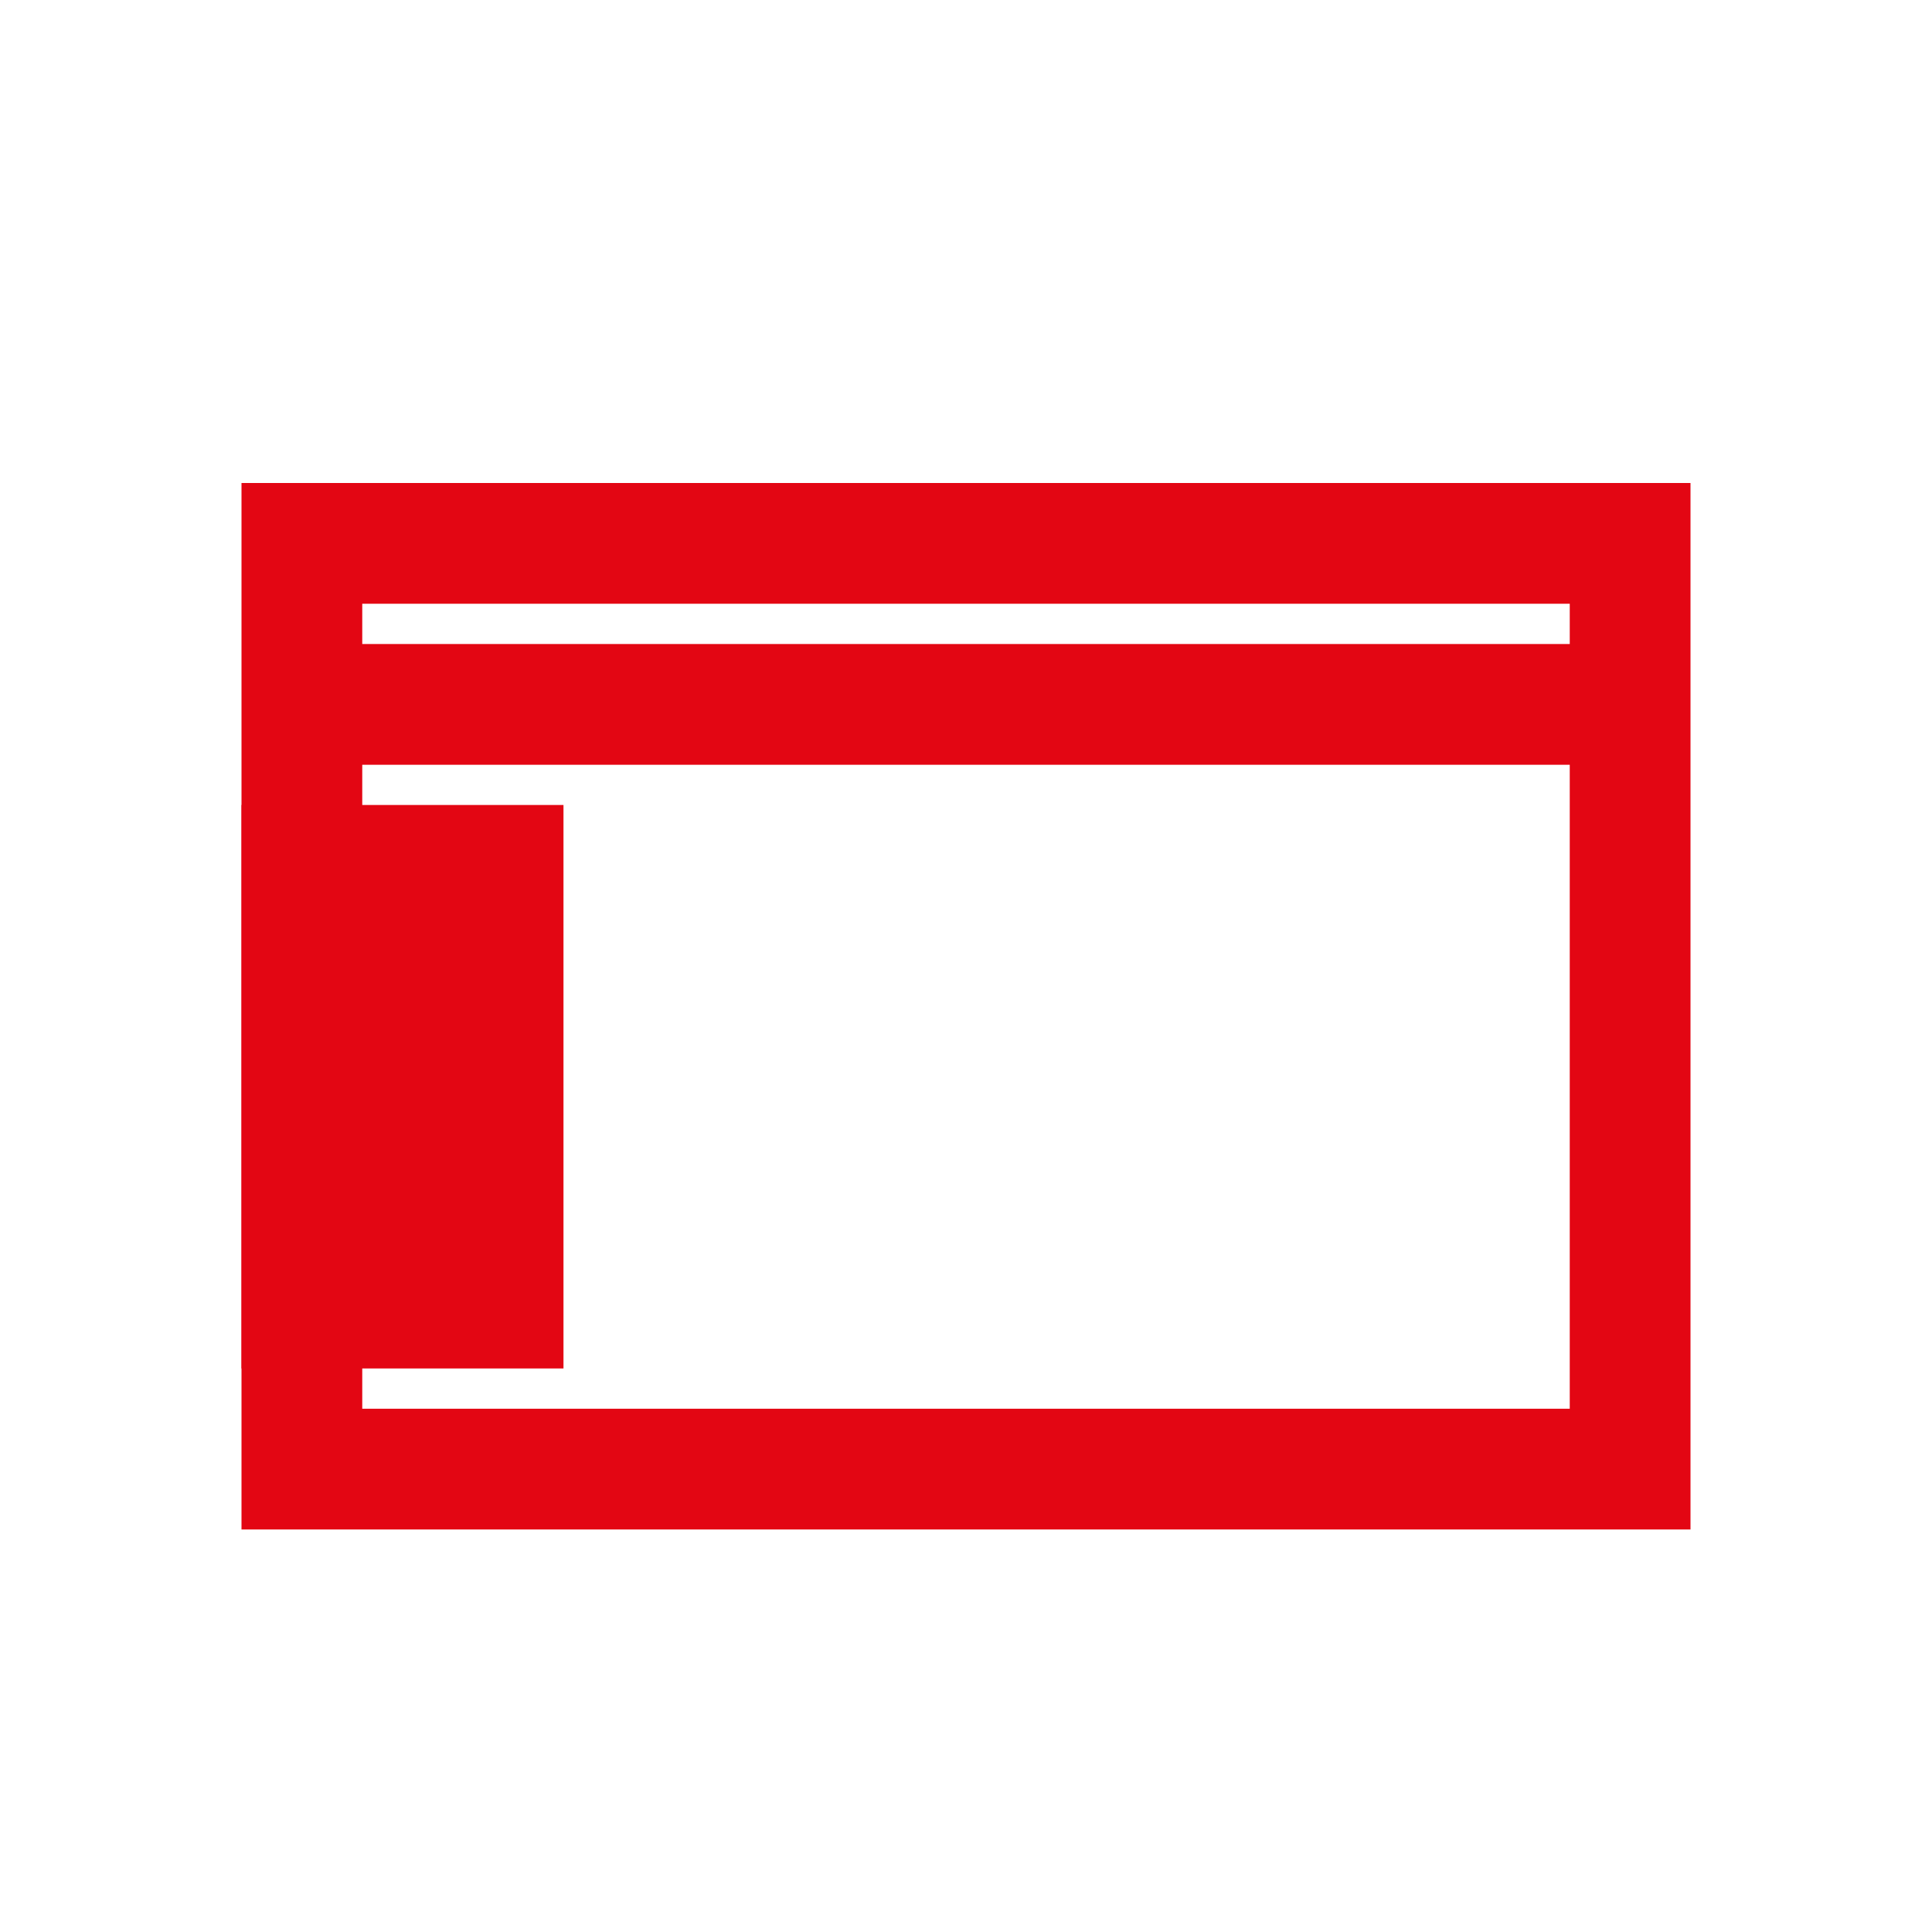
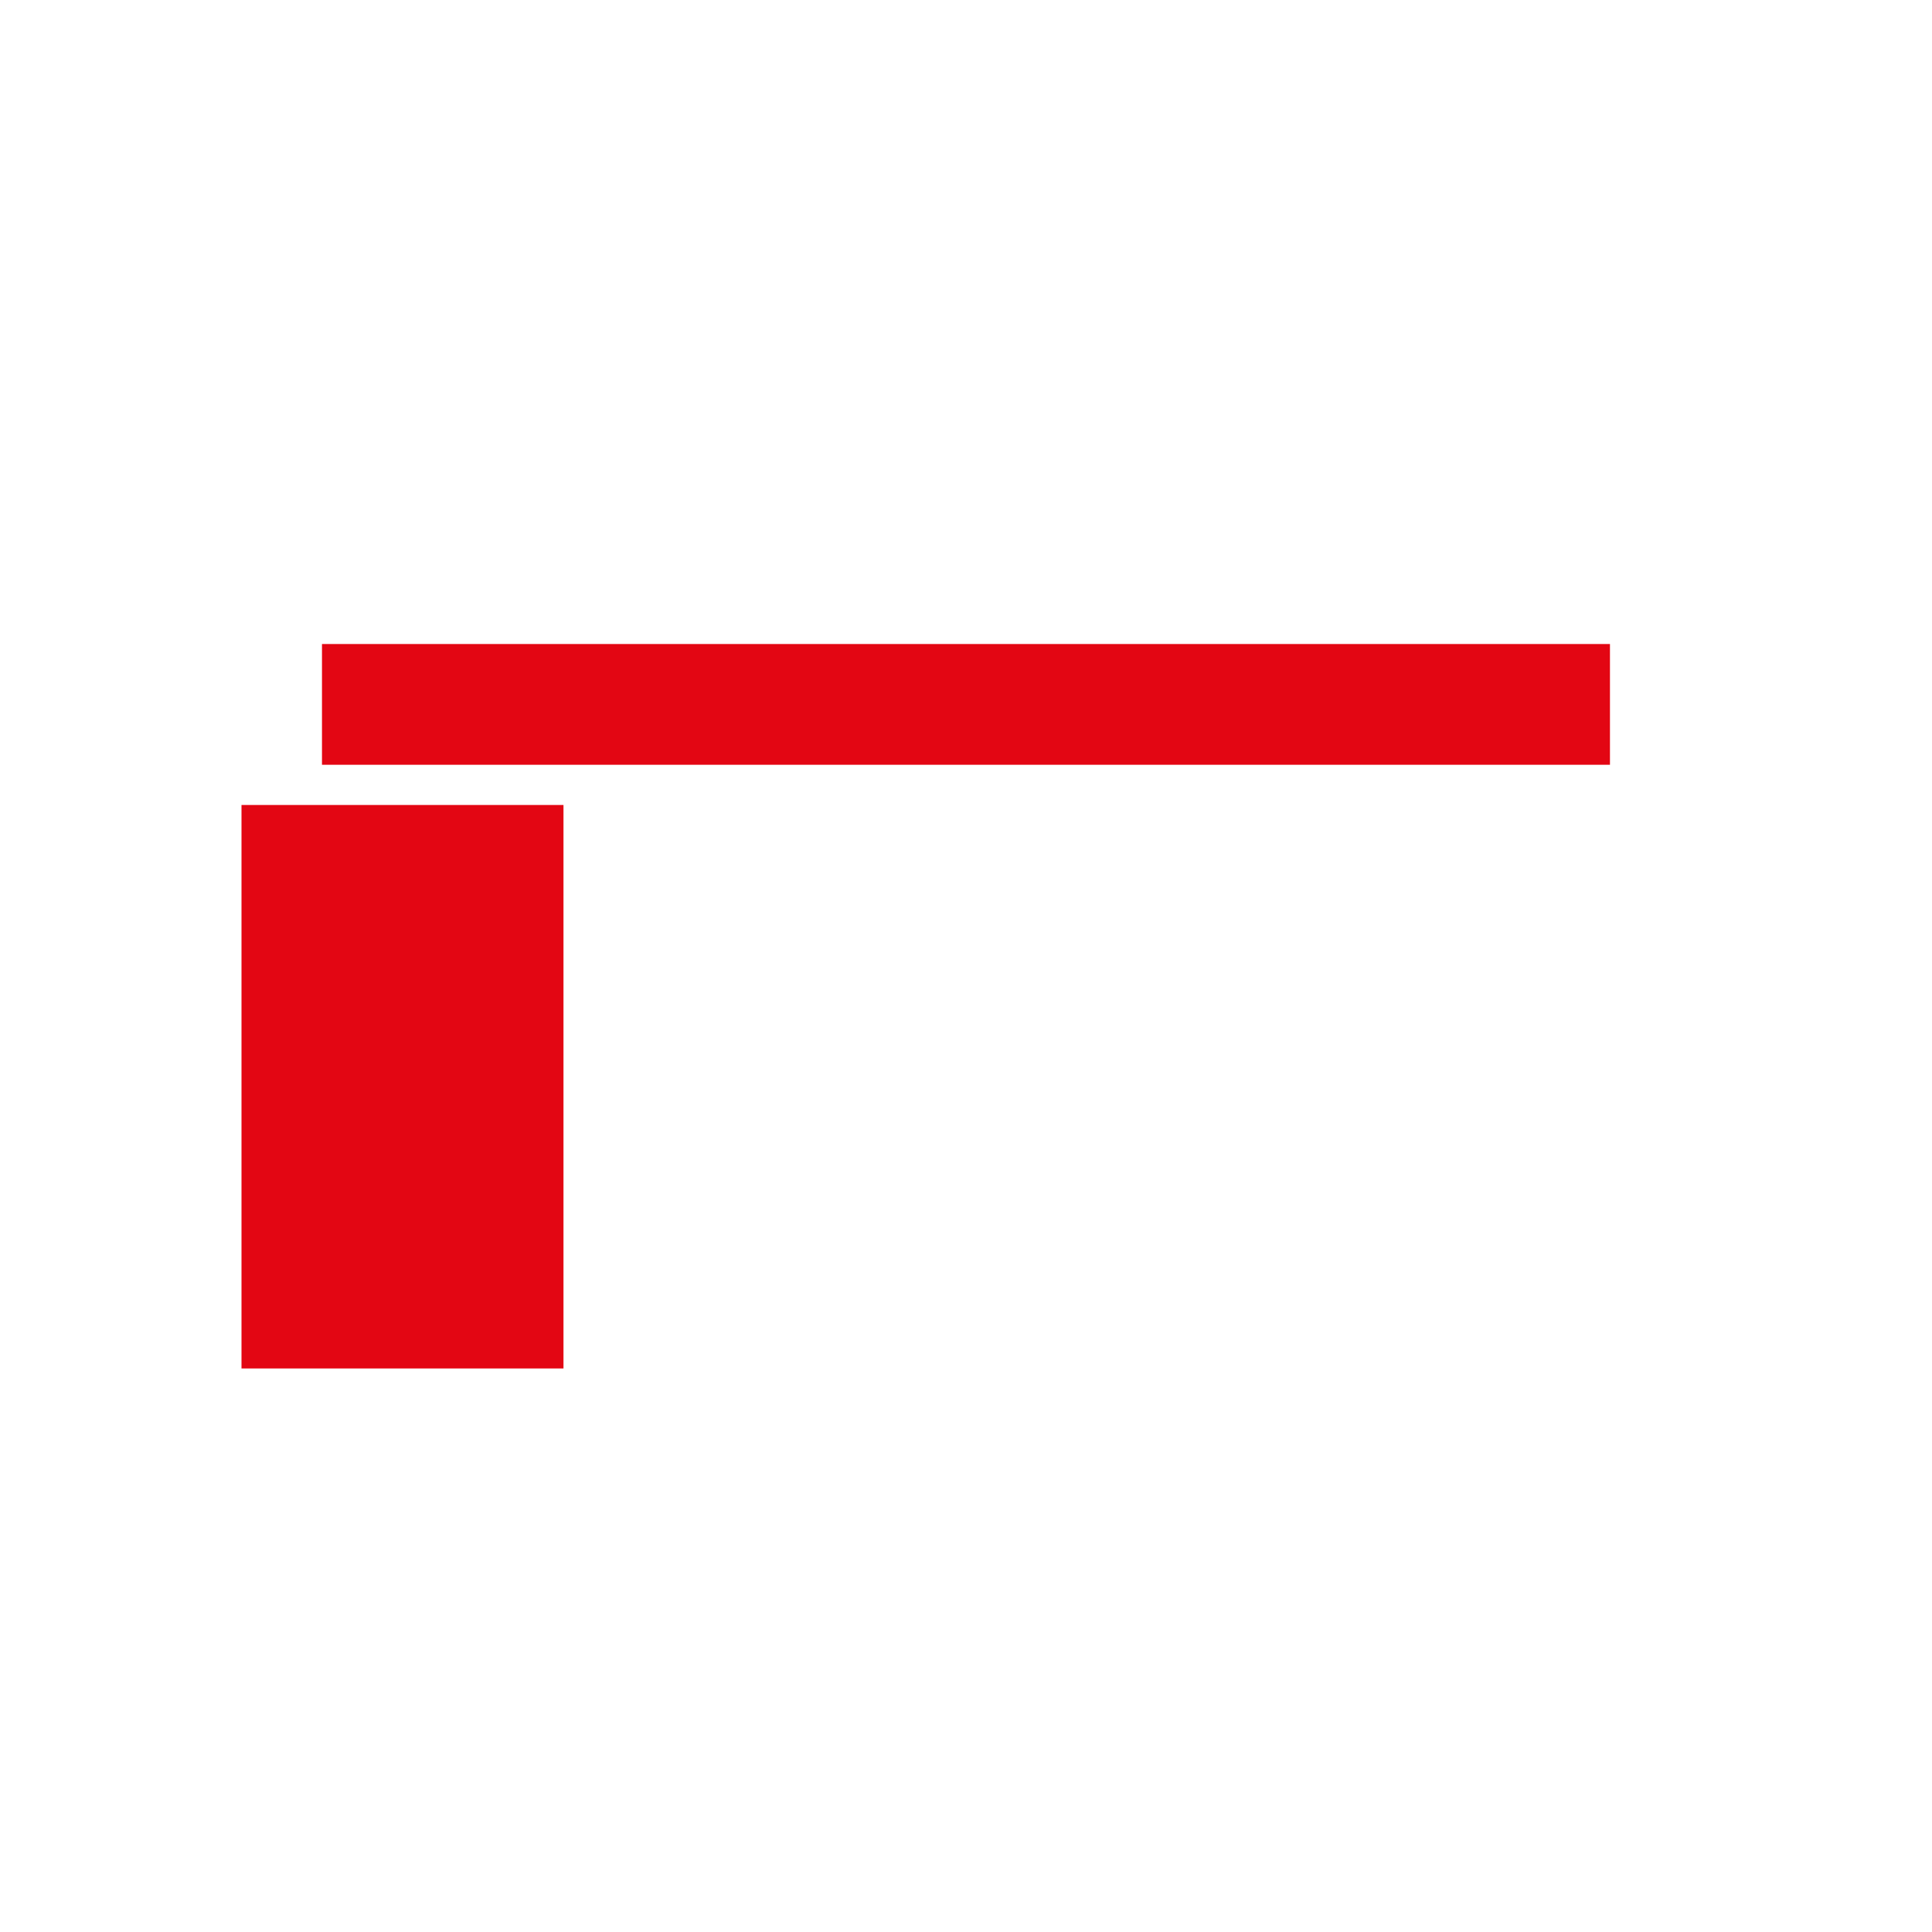
<svg xmlns="http://www.w3.org/2000/svg" width="32px" height="32px" viewBox="0 0 32 32" version="1.1">
  <title>编组 4备份 4</title>
  <g id="确认版" stroke="none" stroke-width="1" fill="none" fill-rule="evenodd">
    <g id="产品列表页" transform="translate(-1103, -106)">
      <g id="二级菜单" transform="translate(0, 91)">
        <g id="编组-4备份-4" transform="translate(1103, 15)">
          <rect id="矩形" fill="#E30613" opacity="0" x="0" y="0" width="32" height="32" />
          <rect id="矩形" fill="#E30613" x="4" y="13.333" width="5.333" height="9.333" />
          <rect id="矩形备份-14" fill="#E30613" x="5.333" y="10.667" width="21.333" height="2" />
-           <rect id="矩形" stroke="#E30613" stroke-width="2" x="5" y="9" width="22" height="15.333" />
        </g>
      </g>
    </g>
  </g>
</svg>